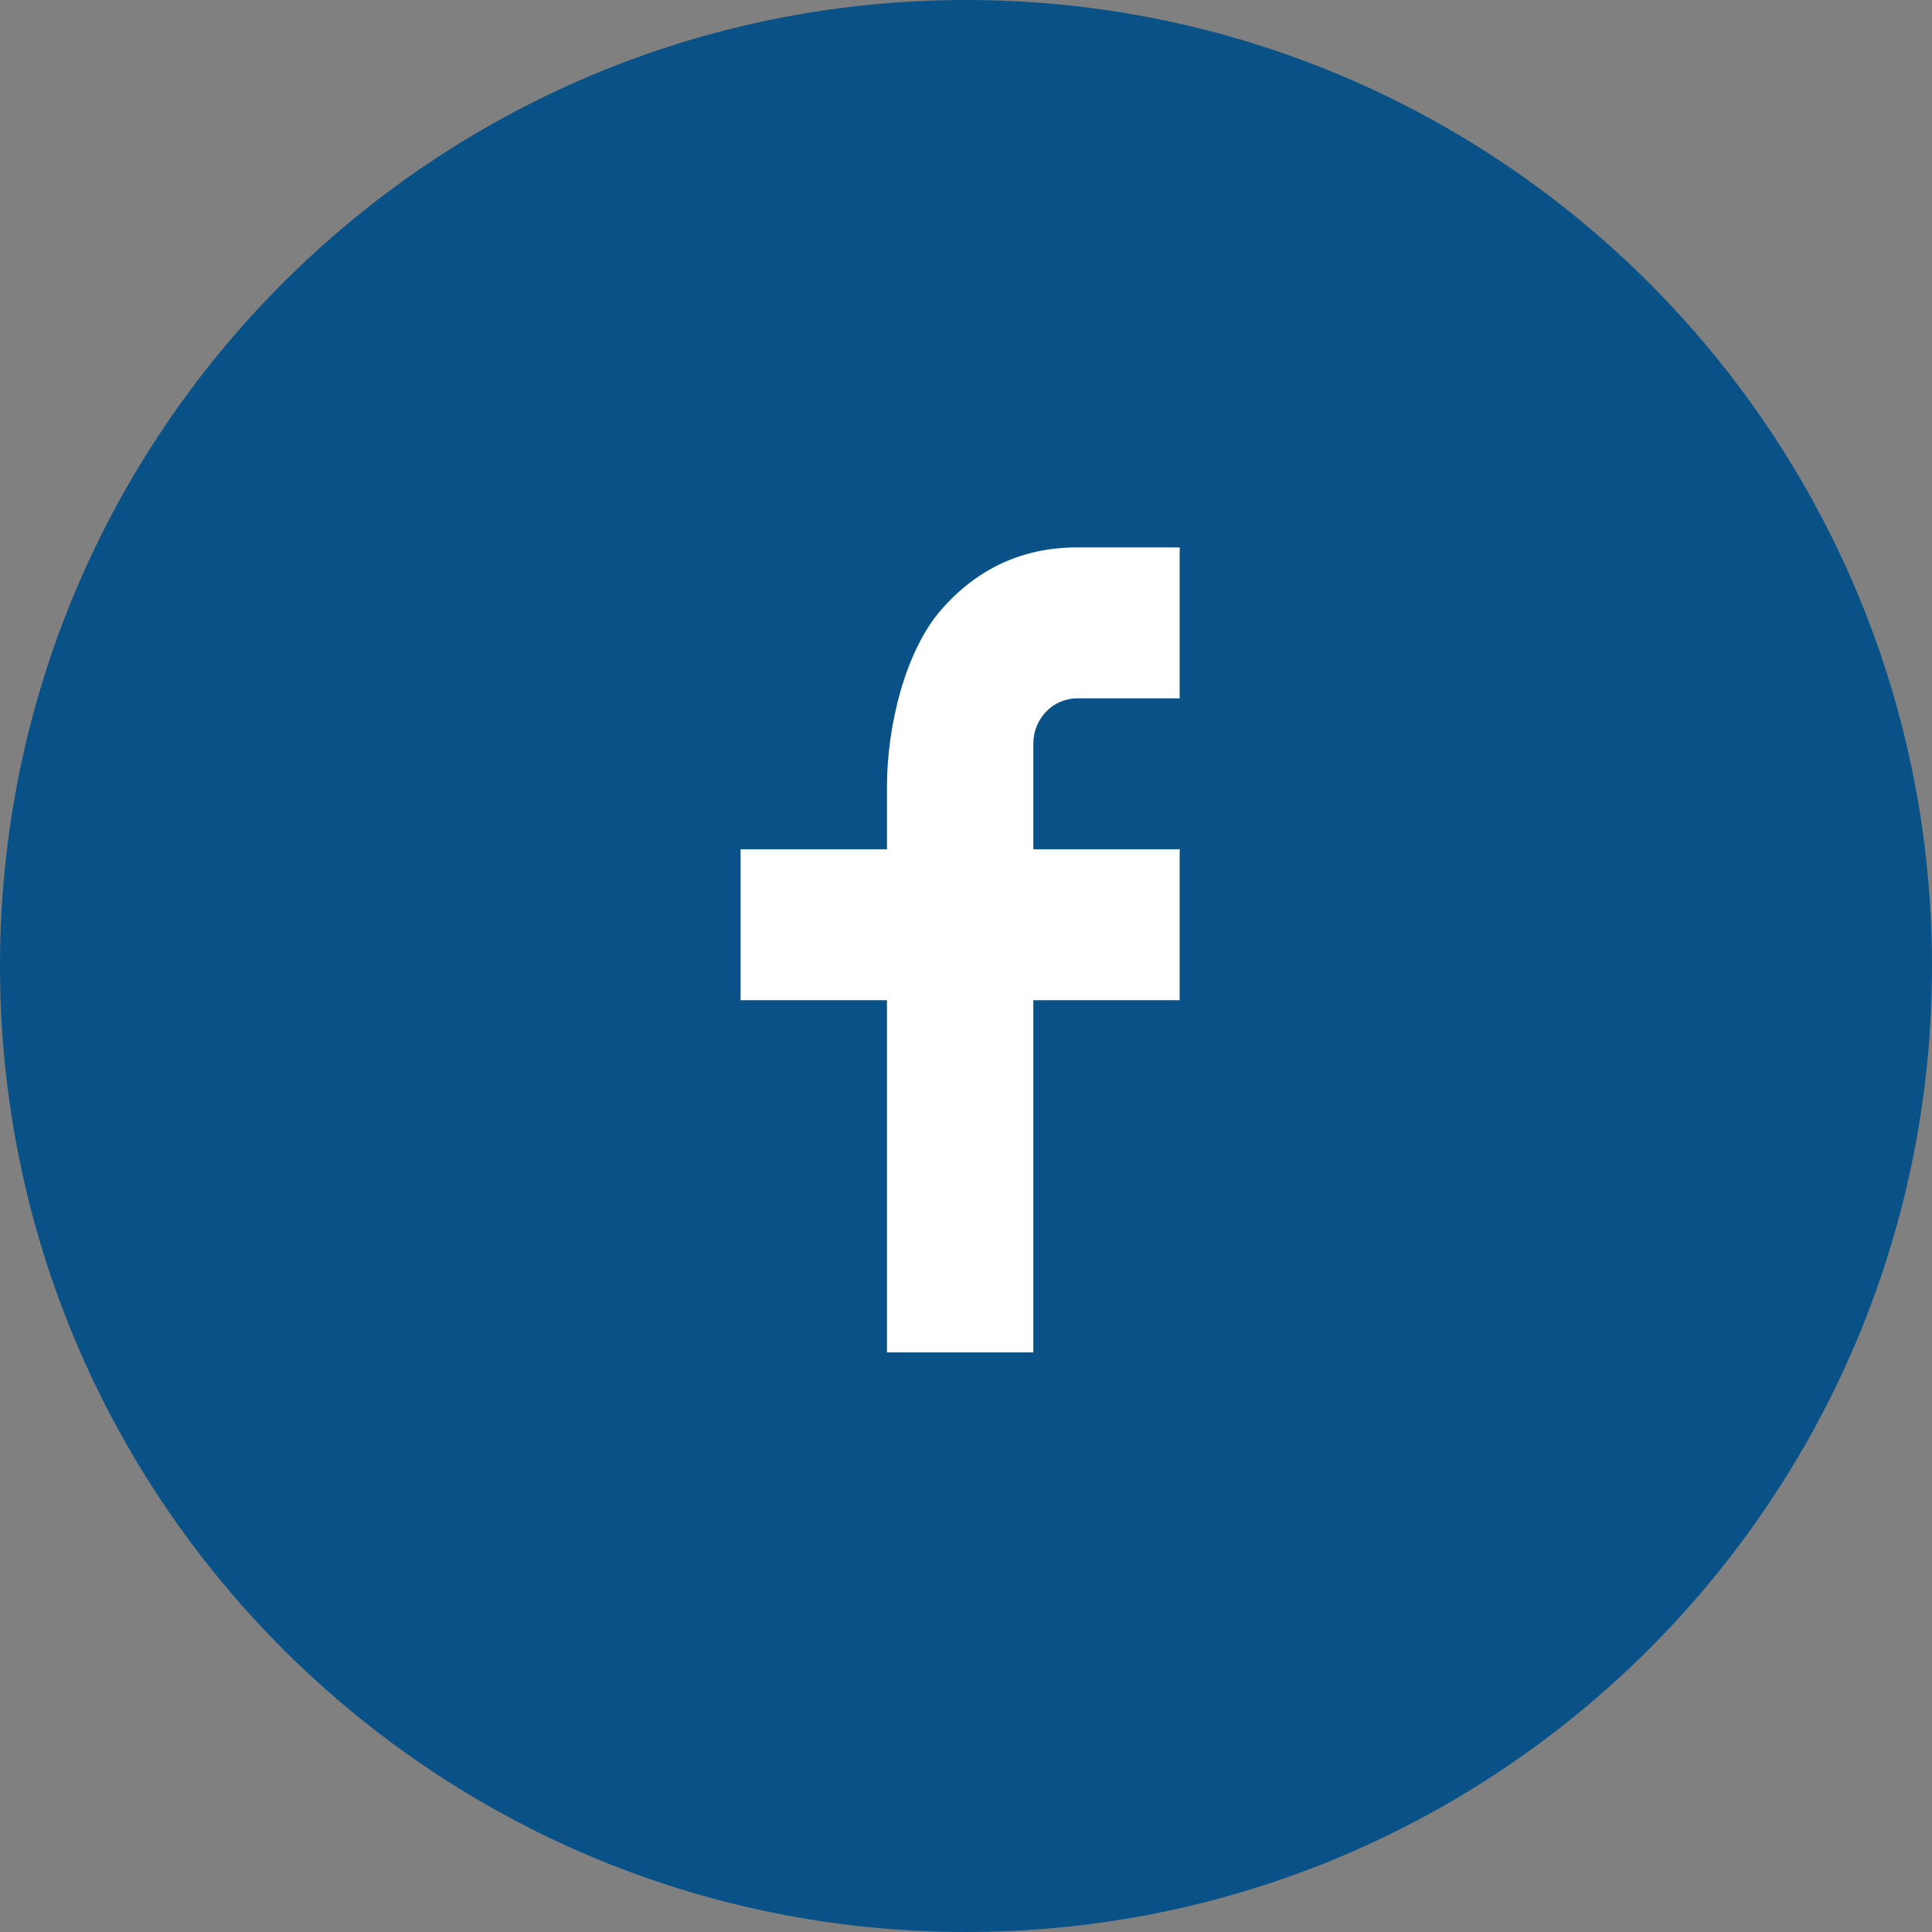
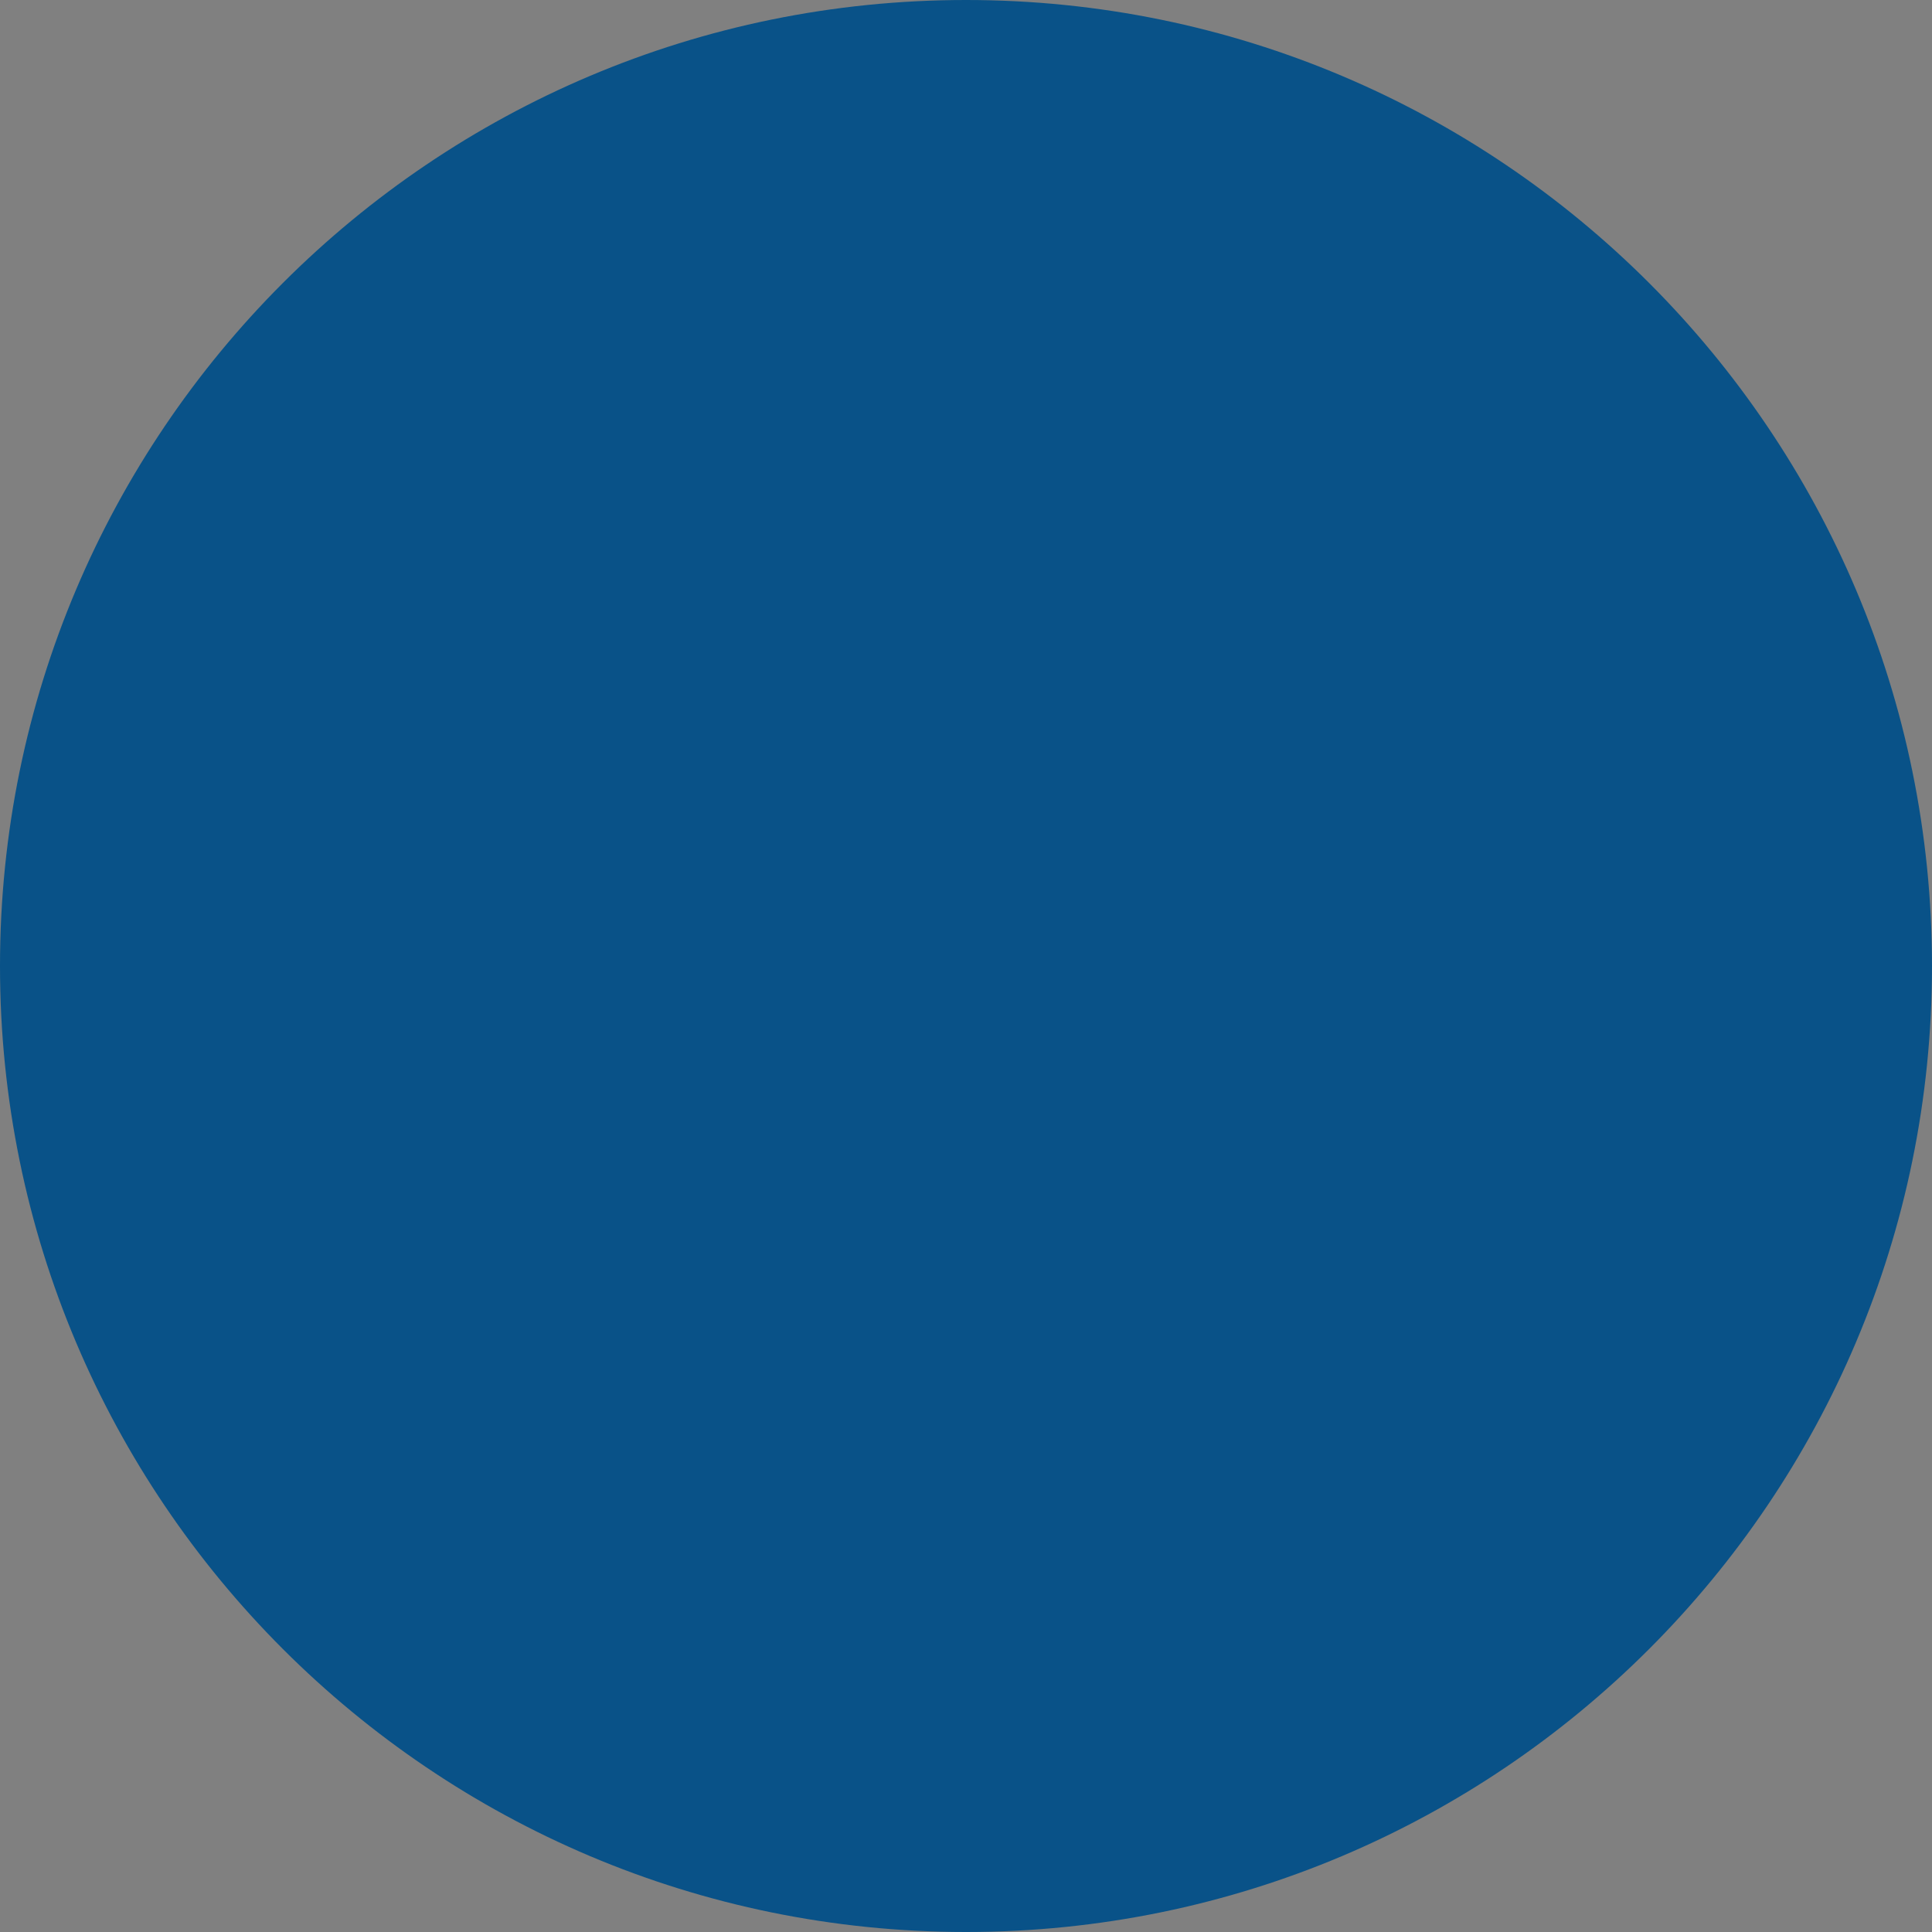
<svg xmlns="http://www.w3.org/2000/svg" width="60" height="60" viewBox="0 0 60 60" fill="none">
  <rect x="0" y="0" width="60" height="60" fill="#808080" stroke="none" />
  <path fill-rule="evenodd" clip-rule="evenodd" d="M0 30C0 13.431 13.431 0 30 0C46.569 0 60 13.431 60 30C60 46.569 46.569 60 30 60C13.431 60 0 46.569 0 30Z" fill="#095288" />
-   <path d="M32.091 26.375H36.636V31.062H32.091V42H27.546V31.062H23V26.375H27.546V24.414C27.546 22.556 28.112 20.209 29.239 18.927C30.367 17.641 31.774 17 33.461 17H36.636V21.688H33.455C32.7 21.688 32.091 22.316 32.091 23.092V26.375Z" fill="white" />
</svg>